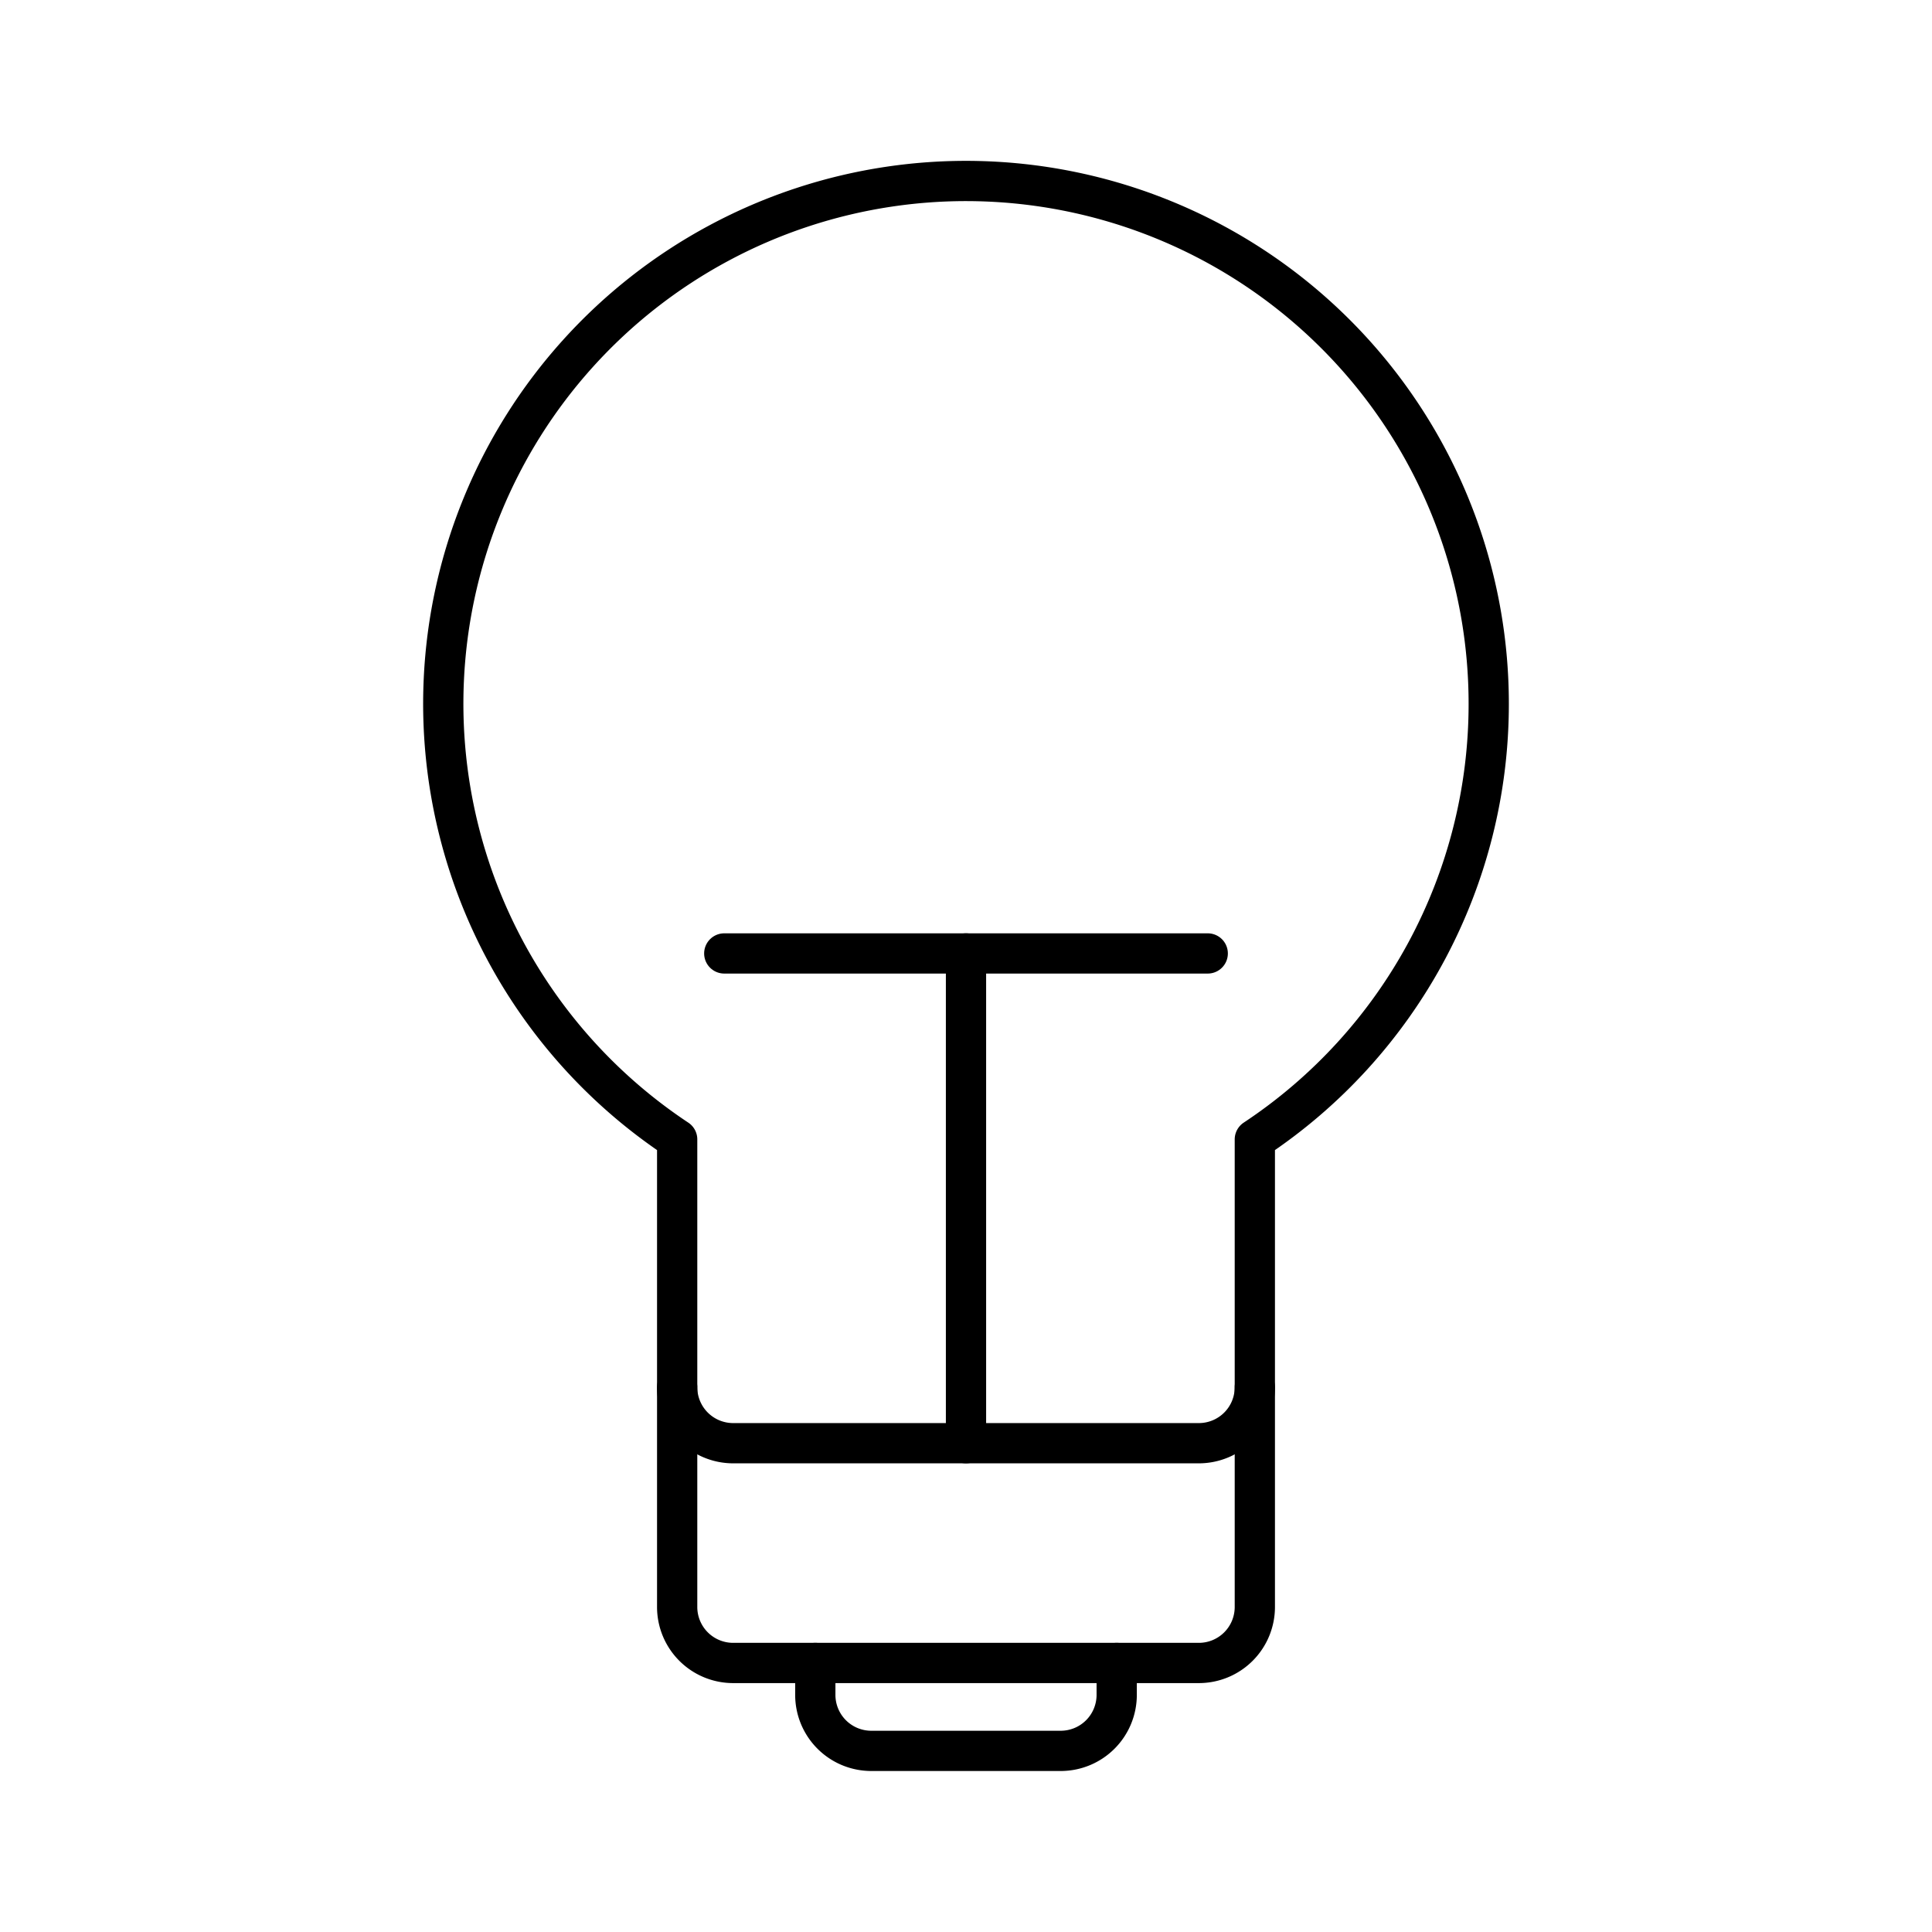
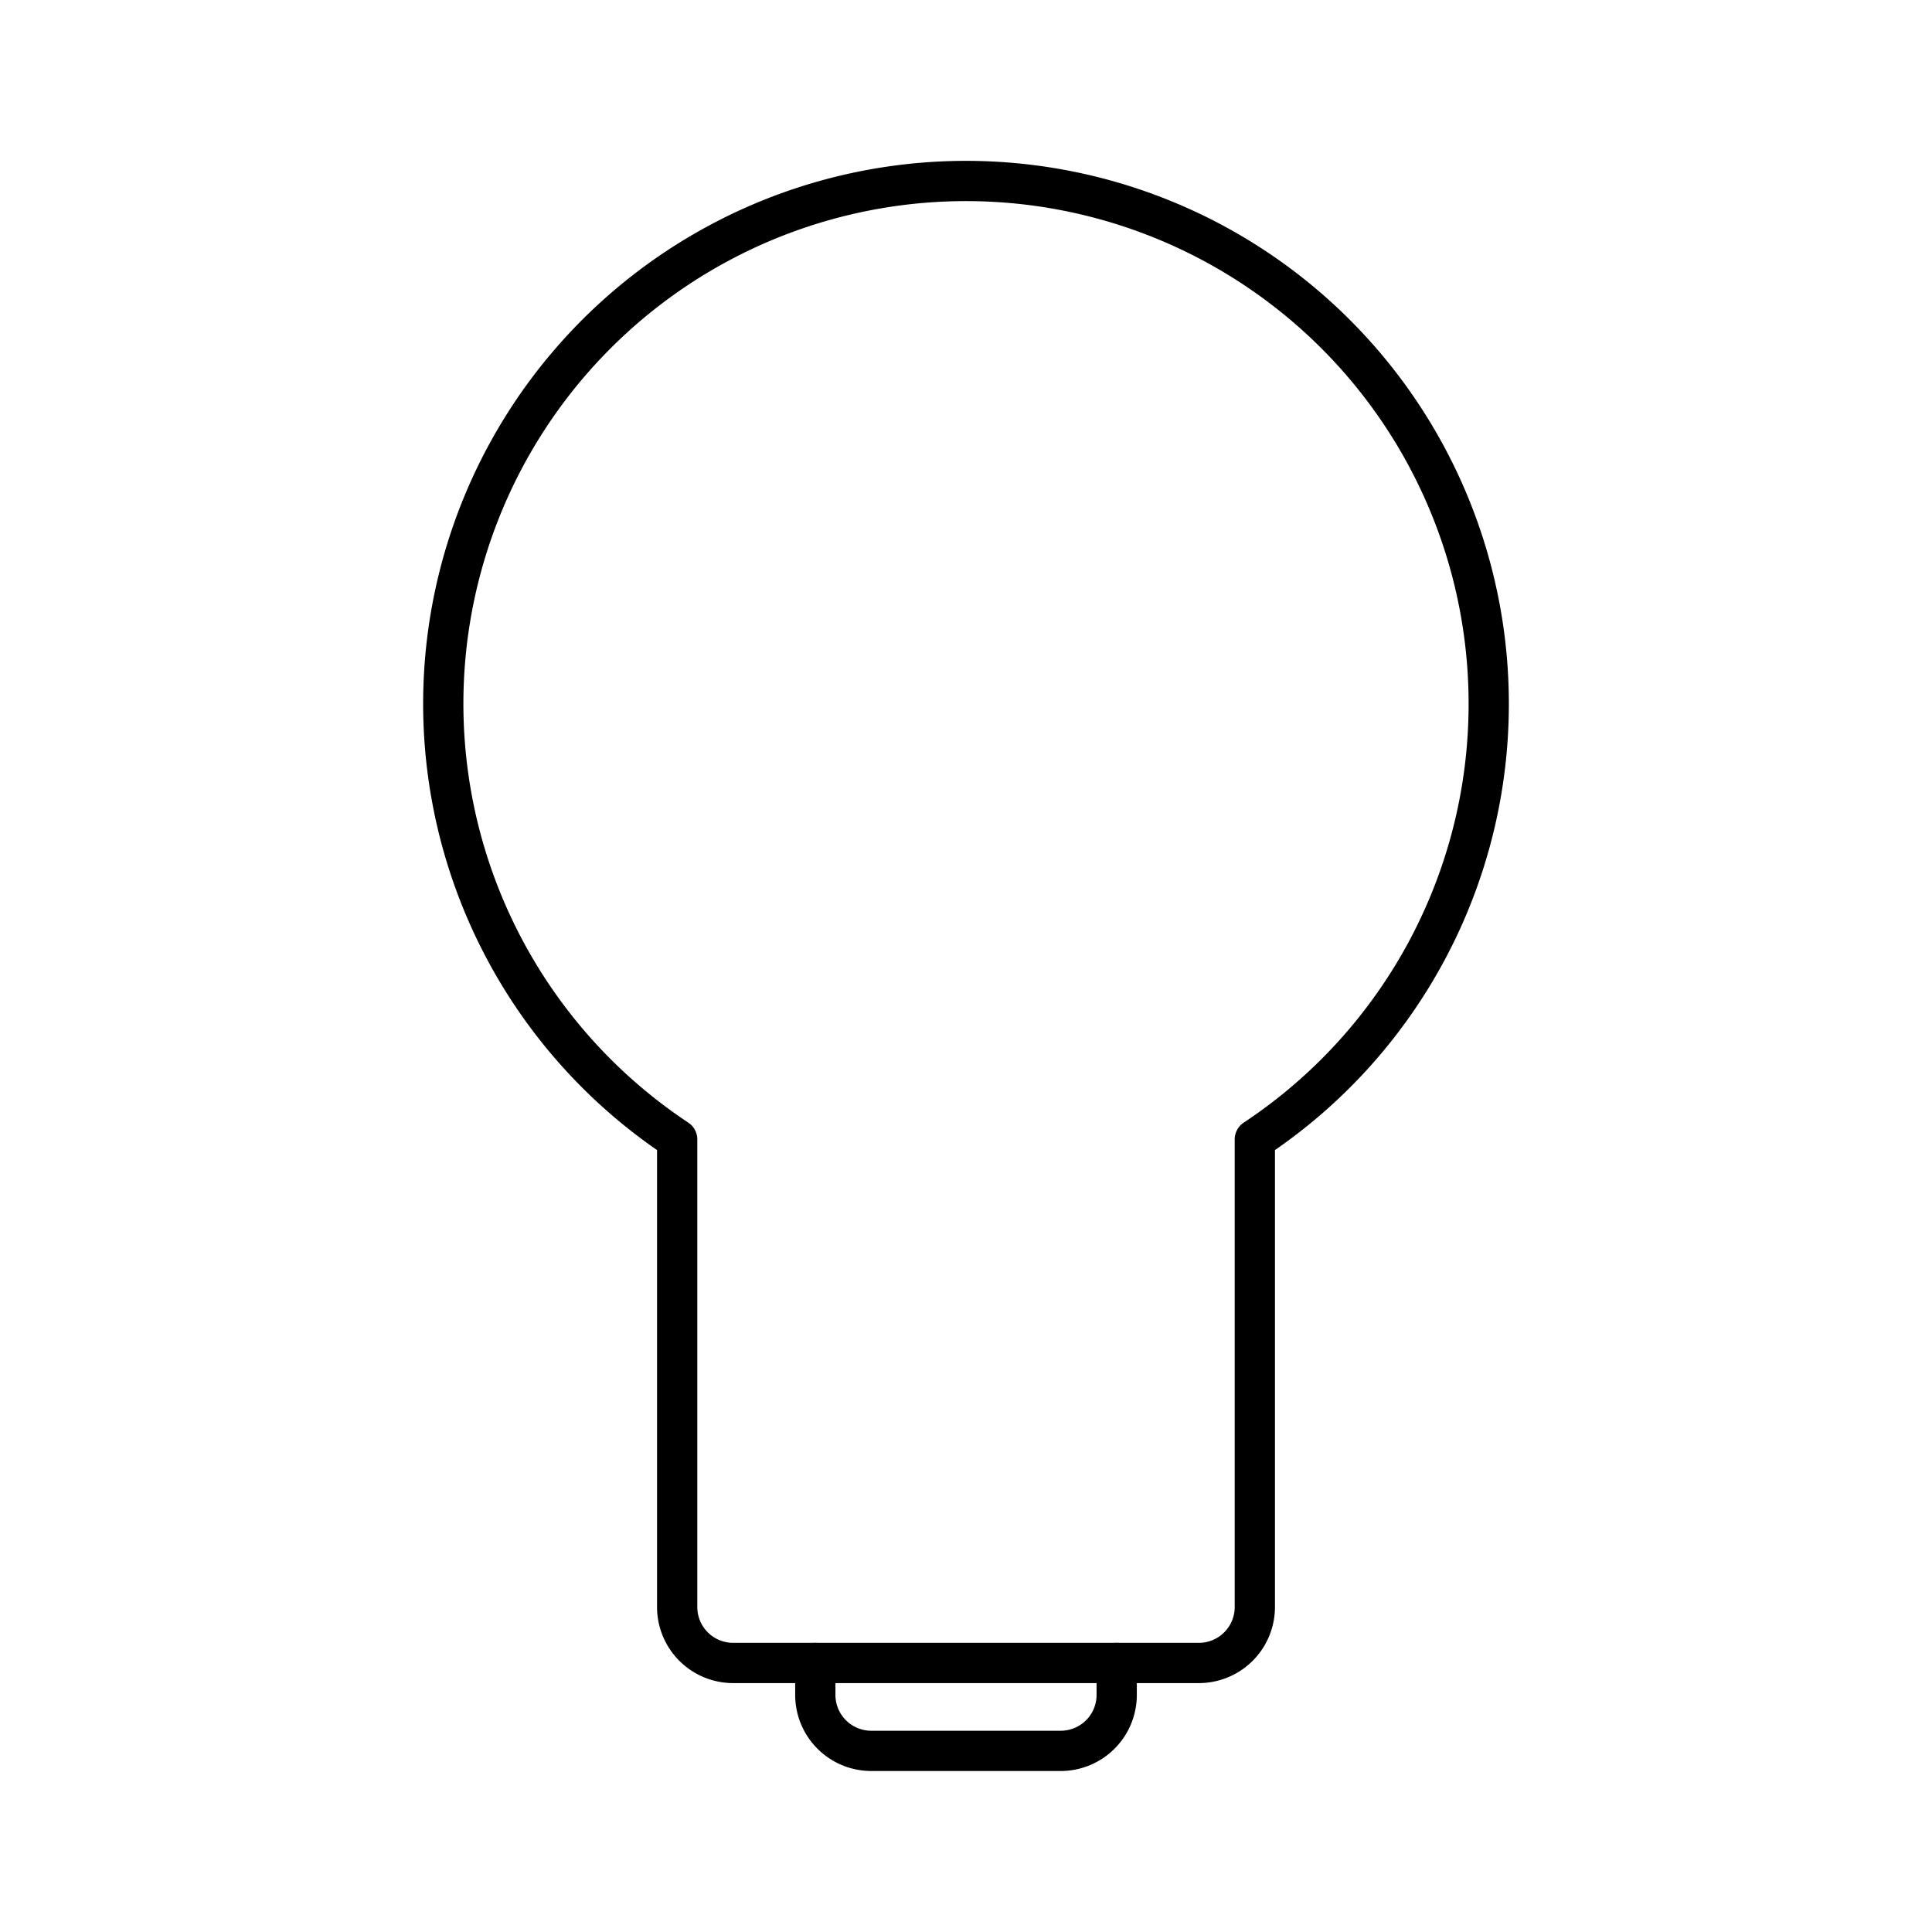
<svg xmlns="http://www.w3.org/2000/svg" width="800px" height="800px" viewBox="0 0 48 48">
  <defs>
    <style>.a{fill:none;stroke:#000000;stroke-linecap:round;stroke-linejoin:round;}</style>
  </defs>
  <path class="a" d="M36.987,17.487A12.987,12.987,0,1,0,16.824,28.308V39.925a1.391,1.391,0,0,0,1.391,1.391h11.57a1.391,1.391,0,0,0,1.391-1.391V28.308A12.971,12.971,0,0,0,36.987,17.487Z" />
-   <path class="a" d="M16.824,34.465a1.391,1.391,0,0,0,1.391,1.391h11.57a1.391,1.391,0,0,0,1.391-1.391" />
-   <line class="a" x1="17.994" y1="23.688" x2="30.006" y2="23.688" />
-   <line class="a" x1="24" y1="35.856" x2="24" y2="23.688" />
  <path class="a" d="M20.256,41.316v.793A1.391,1.391,0,0,0,21.647,43.5h4.706a1.391,1.391,0,0,0,1.391-1.391v-.793" />
</svg>